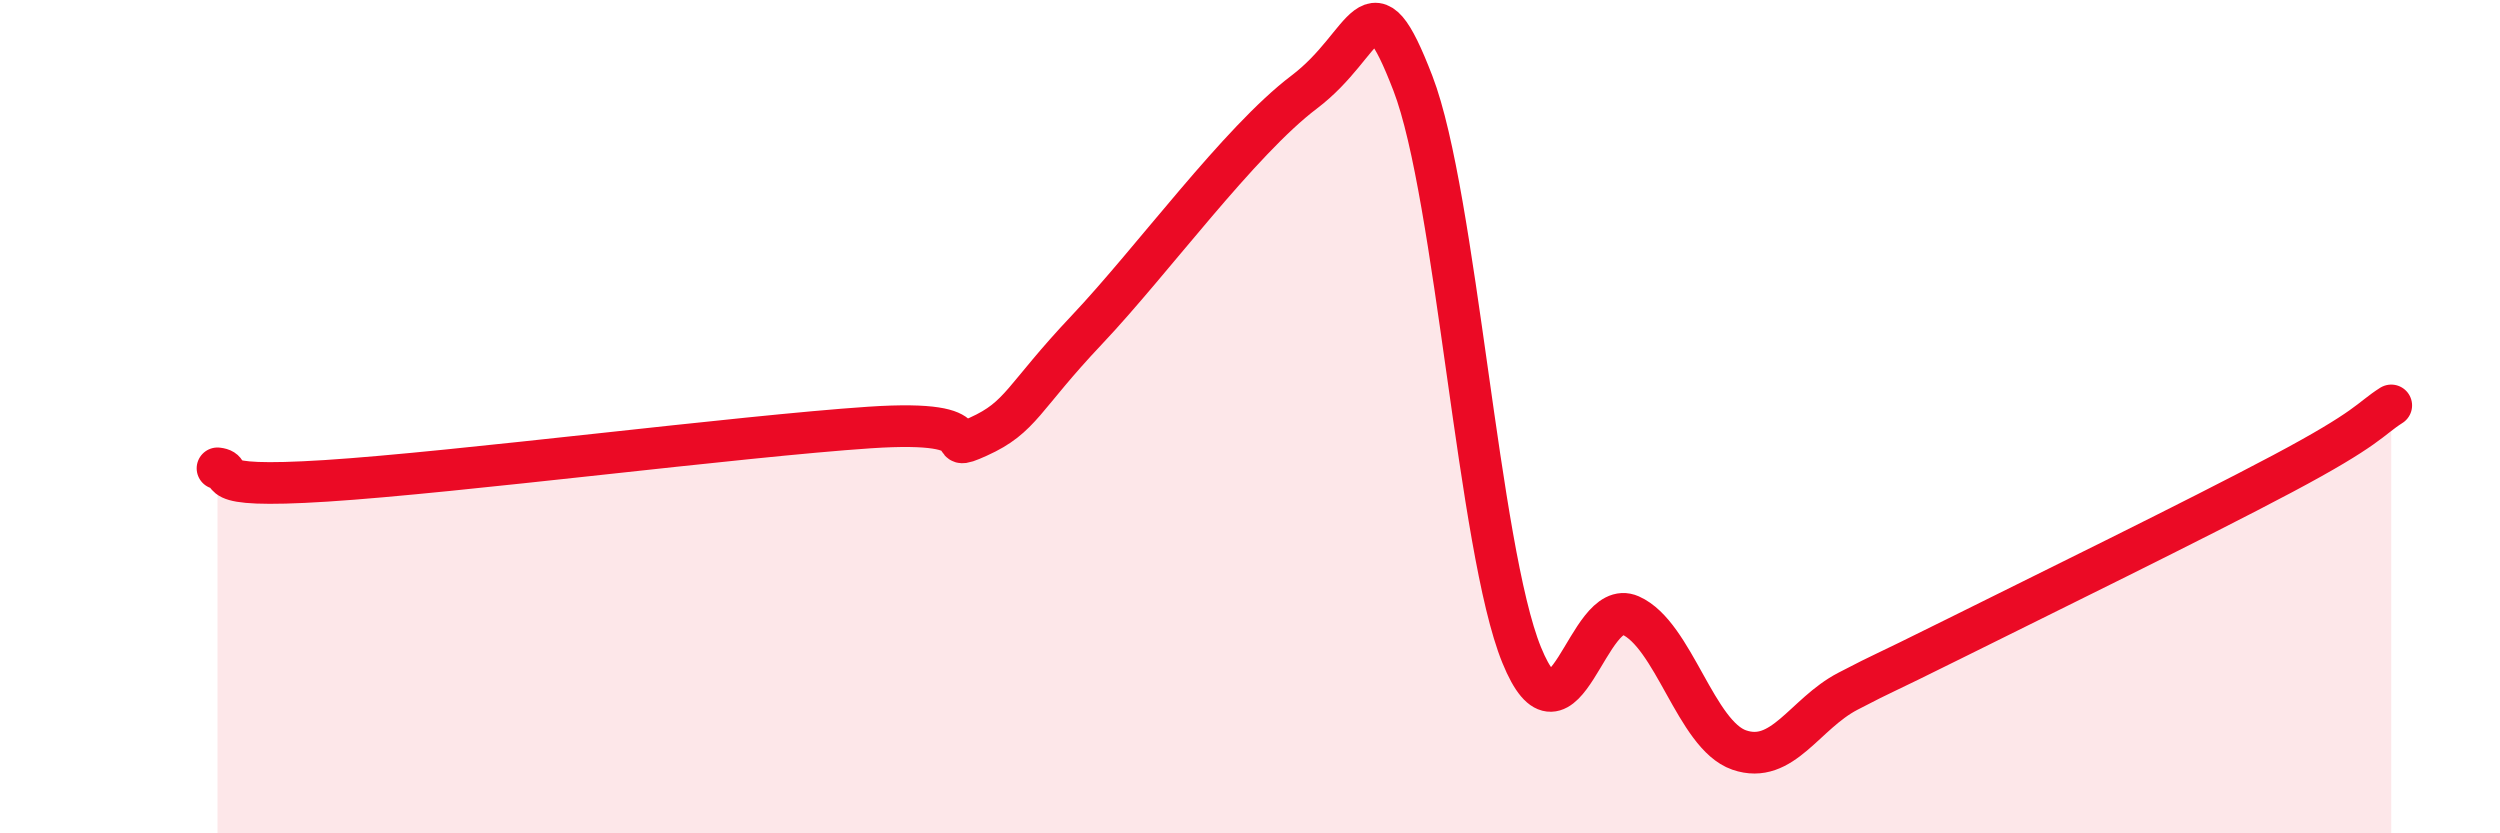
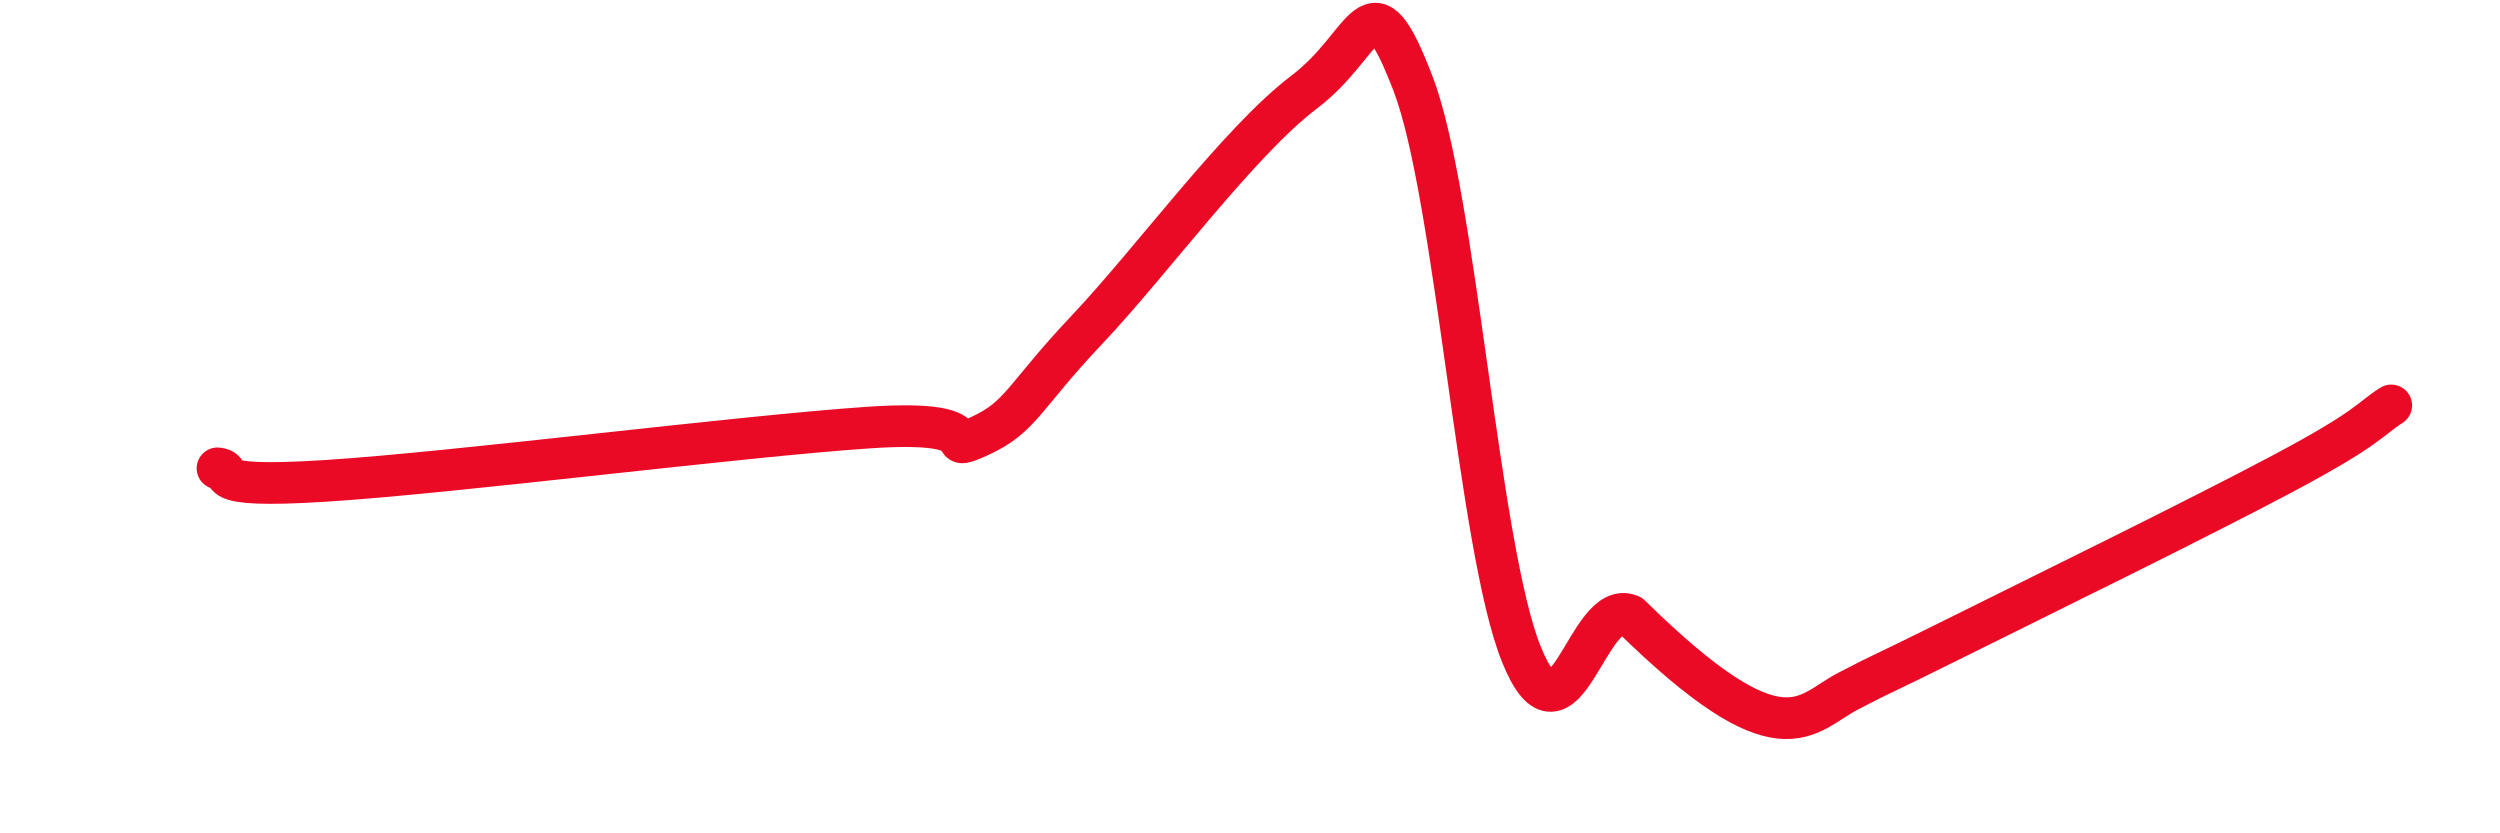
<svg xmlns="http://www.w3.org/2000/svg" width="60" height="20" viewBox="0 0 60 20">
-   <path d="M 5.22,11.24 C 5.74,11.3 4.7,11.74 7.83,11.54 C 10.96,11.34 17.74,10.47 20.87,10.26 C 24,10.05 22.44,10.95 23.48,10.48 C 24.52,10.01 24.53,9.56 26.09,7.91 C 27.65,6.26 29.74,3.39 31.3,2.21 C 32.86,1.03 32.87,-0.7 33.91,2 C 34.95,4.7 35.48,13.17 36.52,15.72 C 37.56,18.27 38.09,14.31 39.13,14.77 C 40.17,15.23 40.7,17.64 41.74,18 C 42.78,18.36 43.31,17.13 44.35,16.59 C 45.39,16.05 44.87,16.34 46.96,15.3 C 49.05,14.26 52.69,12.48 54.78,11.37 C 56.87,10.26 56.87,10.06 57.39,9.73L57.39 20L5.22 20Z" fill="#EB0A25" opacity="0.1" stroke-linecap="round" stroke-linejoin="round" />
-   <path d="M 5.22,11.24 C 5.74,11.3 4.7,11.74 7.83,11.54 C 10.96,11.34 17.74,10.47 20.87,10.26 C 24,10.05 22.44,10.95 23.48,10.48 C 24.52,10.01 24.53,9.56 26.09,7.91 C 27.65,6.26 29.74,3.39 31.3,2.21 C 32.86,1.03 32.87,-0.7 33.91,2 C 34.95,4.7 35.48,13.17 36.52,15.72 C 37.56,18.27 38.09,14.31 39.13,14.77 C 40.17,15.23 40.7,17.64 41.74,18 C 42.78,18.36 43.31,17.13 44.35,16.59 C 45.39,16.05 44.87,16.34 46.96,15.3 C 49.05,14.26 52.69,12.48 54.78,11.37 C 56.87,10.26 56.87,10.06 57.39,9.73" stroke="#EB0A25" stroke-width="1" fill="none" stroke-linecap="round" stroke-linejoin="round" />
+   <path d="M 5.22,11.24 C 5.74,11.3 4.7,11.74 7.83,11.54 C 10.96,11.34 17.74,10.47 20.87,10.26 C 24,10.05 22.44,10.95 23.48,10.48 C 24.52,10.01 24.53,9.56 26.09,7.91 C 27.65,6.26 29.74,3.39 31.3,2.21 C 32.86,1.03 32.87,-0.7 33.91,2 C 34.95,4.7 35.48,13.17 36.52,15.72 C 37.56,18.27 38.09,14.31 39.13,14.77 C 42.78,18.36 43.31,17.13 44.35,16.59 C 45.39,16.05 44.87,16.34 46.96,15.3 C 49.05,14.26 52.69,12.48 54.78,11.37 C 56.87,10.26 56.87,10.06 57.39,9.73" stroke="#EB0A25" stroke-width="1" fill="none" stroke-linecap="round" stroke-linejoin="round" />
</svg>